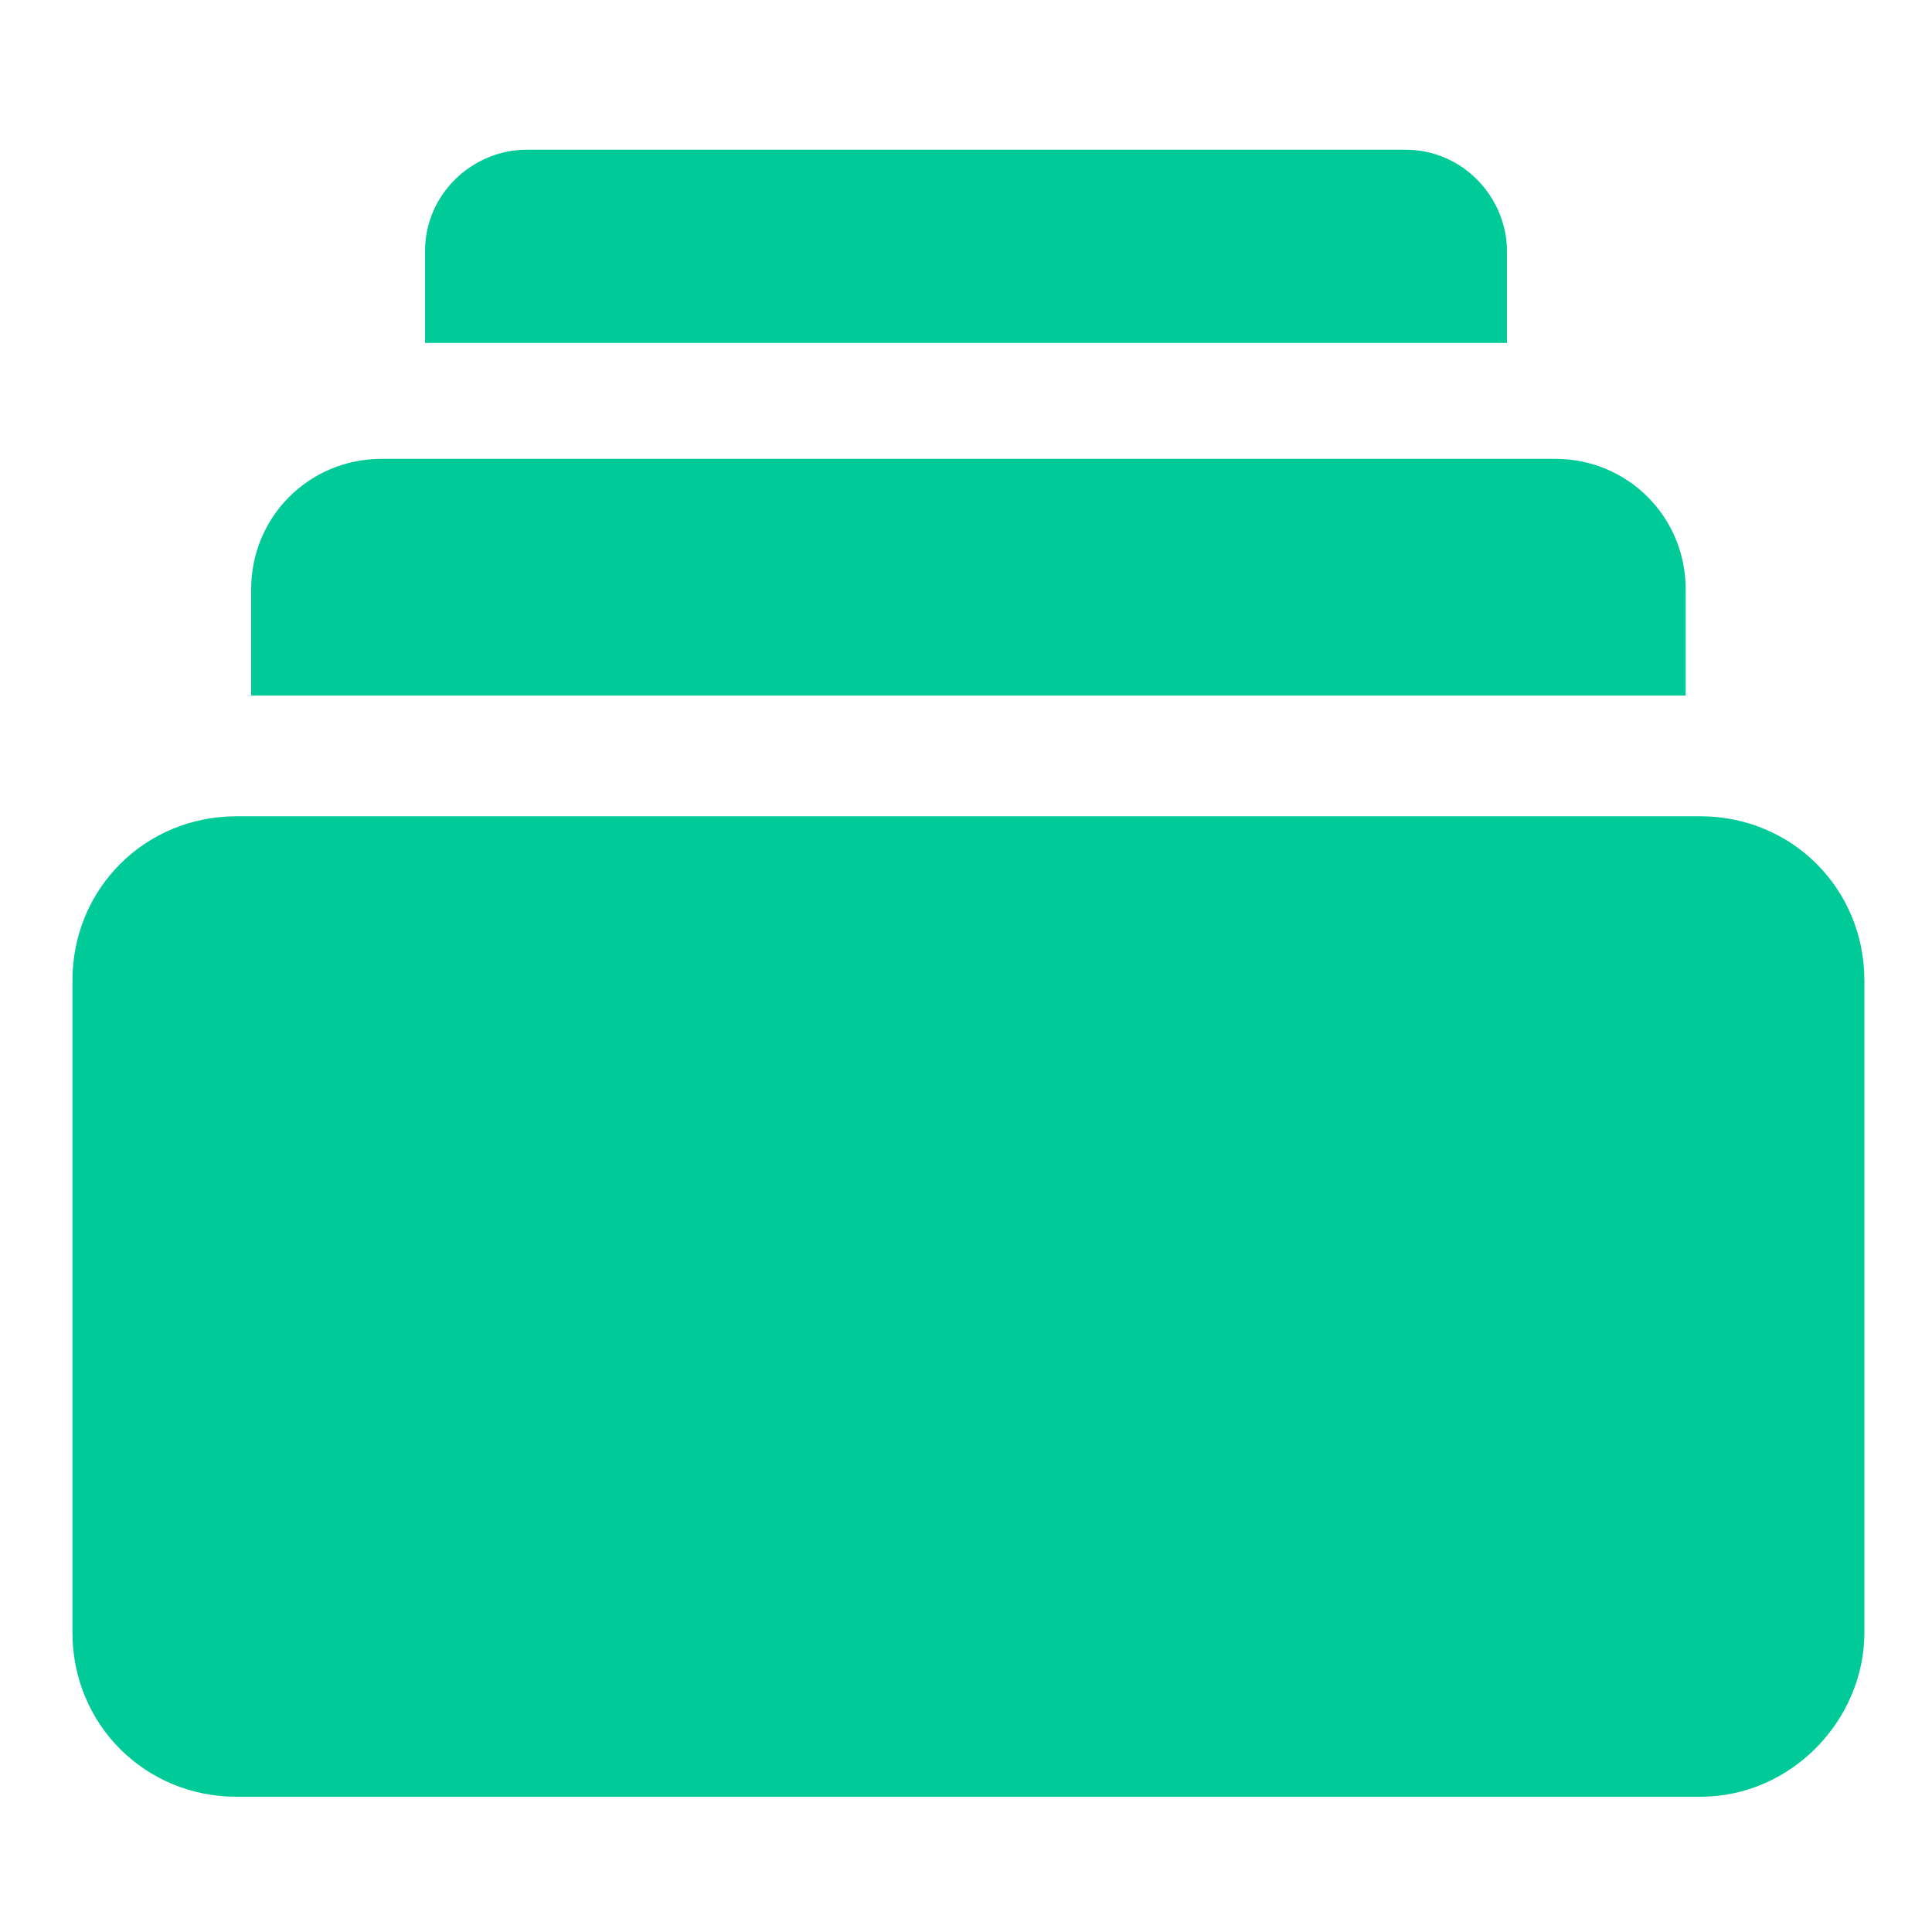
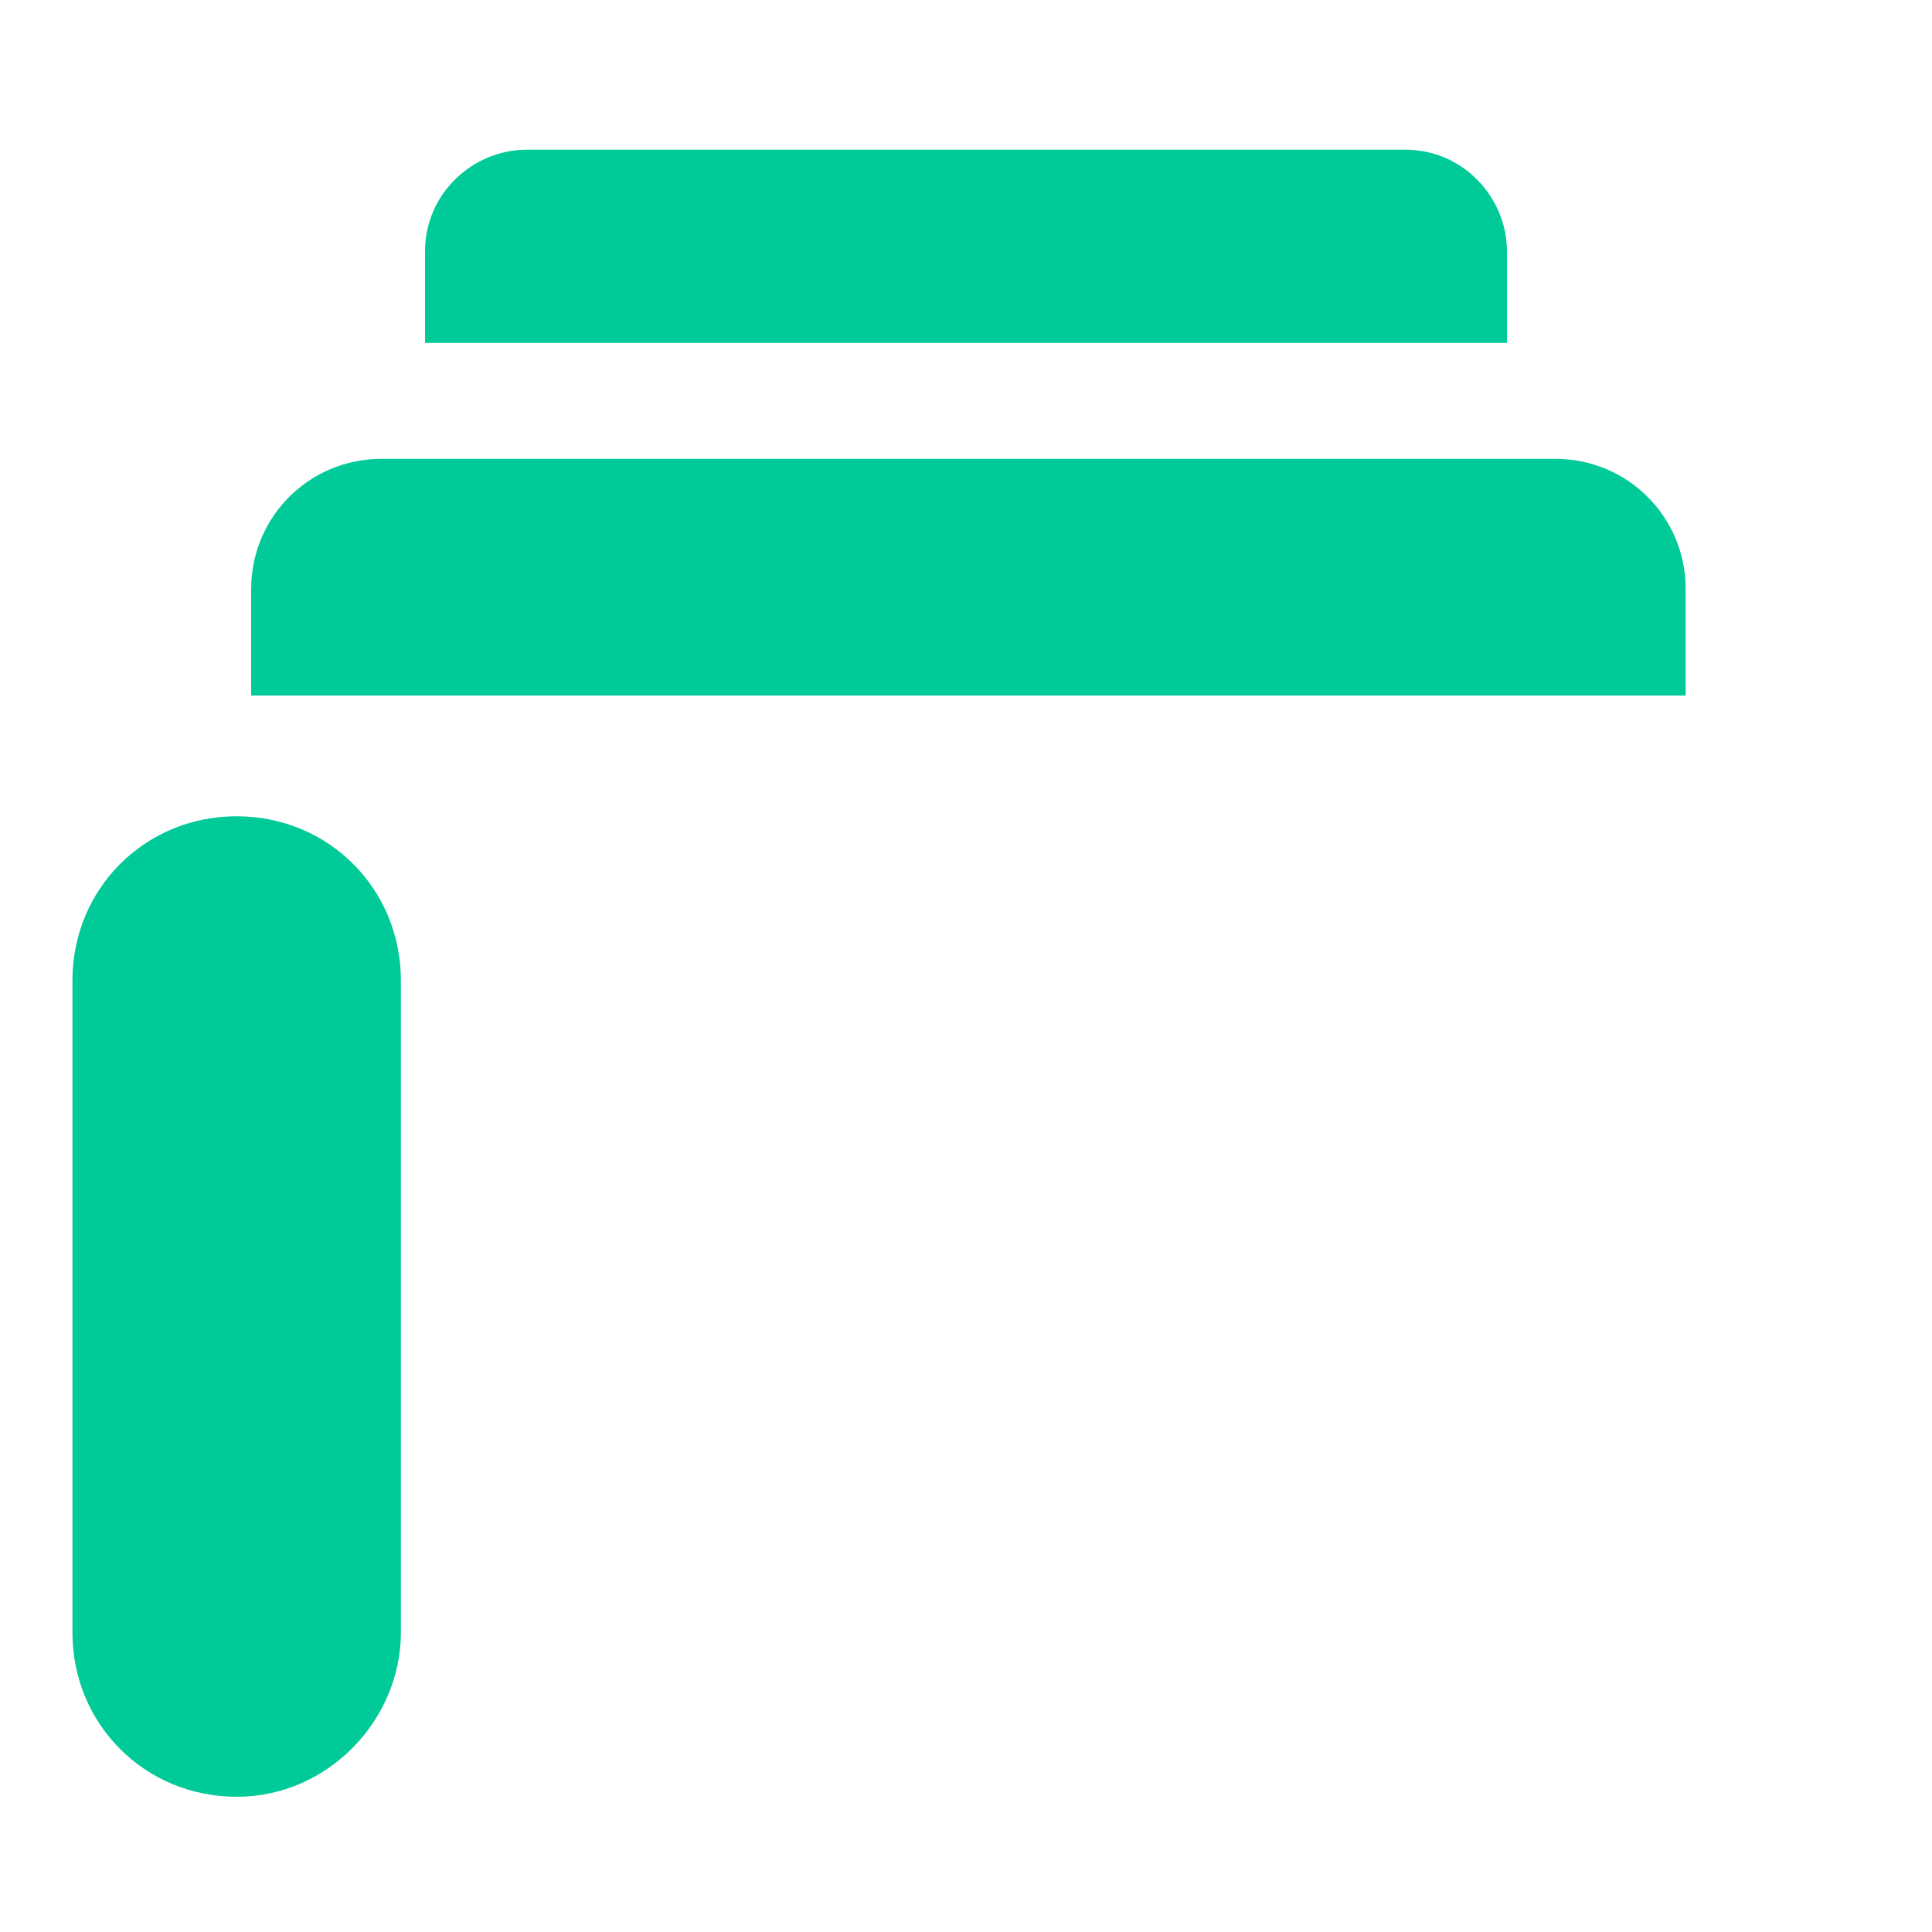
<svg xmlns="http://www.w3.org/2000/svg" t="1755238892029" class="icon" viewBox="0 0 1024 1024" version="1.1" p-id="68909" width="256" height="256">
-   <path d="M901.12 952.32H125.44c-48.64 0-87.04-38.4-87.04-87.04V519.68c0-48.64 38.4-87.04 87.04-87.04h775.68c48.64 0 87.04 38.4 87.04 87.04v345.6c0 46.08-38.4 87.04-87.04 87.04zM893.44 368.64v-56.32c0-38.4-30.72-69.12-69.12-69.12H202.24c-38.4 0-69.12 30.72-69.12 69.12v56.32h760.32zM798.72 181.76V133.12c0-28.16-23.04-53.76-53.76-53.76H279.04c-28.16 0-53.76 23.04-53.76 53.76v48.64h573.44z" fill="#00ca97" p-id="68910" />
+   <path d="M901.12 952.32H125.44c-48.64 0-87.04-38.4-87.04-87.04V519.68c0-48.64 38.4-87.04 87.04-87.04c48.64 0 87.04 38.4 87.04 87.04v345.6c0 46.08-38.4 87.04-87.04 87.04zM893.44 368.64v-56.32c0-38.4-30.72-69.12-69.12-69.12H202.24c-38.4 0-69.12 30.72-69.12 69.12v56.32h760.32zM798.72 181.76V133.12c0-28.16-23.04-53.76-53.76-53.76H279.04c-28.16 0-53.76 23.04-53.76 53.76v48.64h573.44z" fill="#00ca97" p-id="68910" />
</svg>